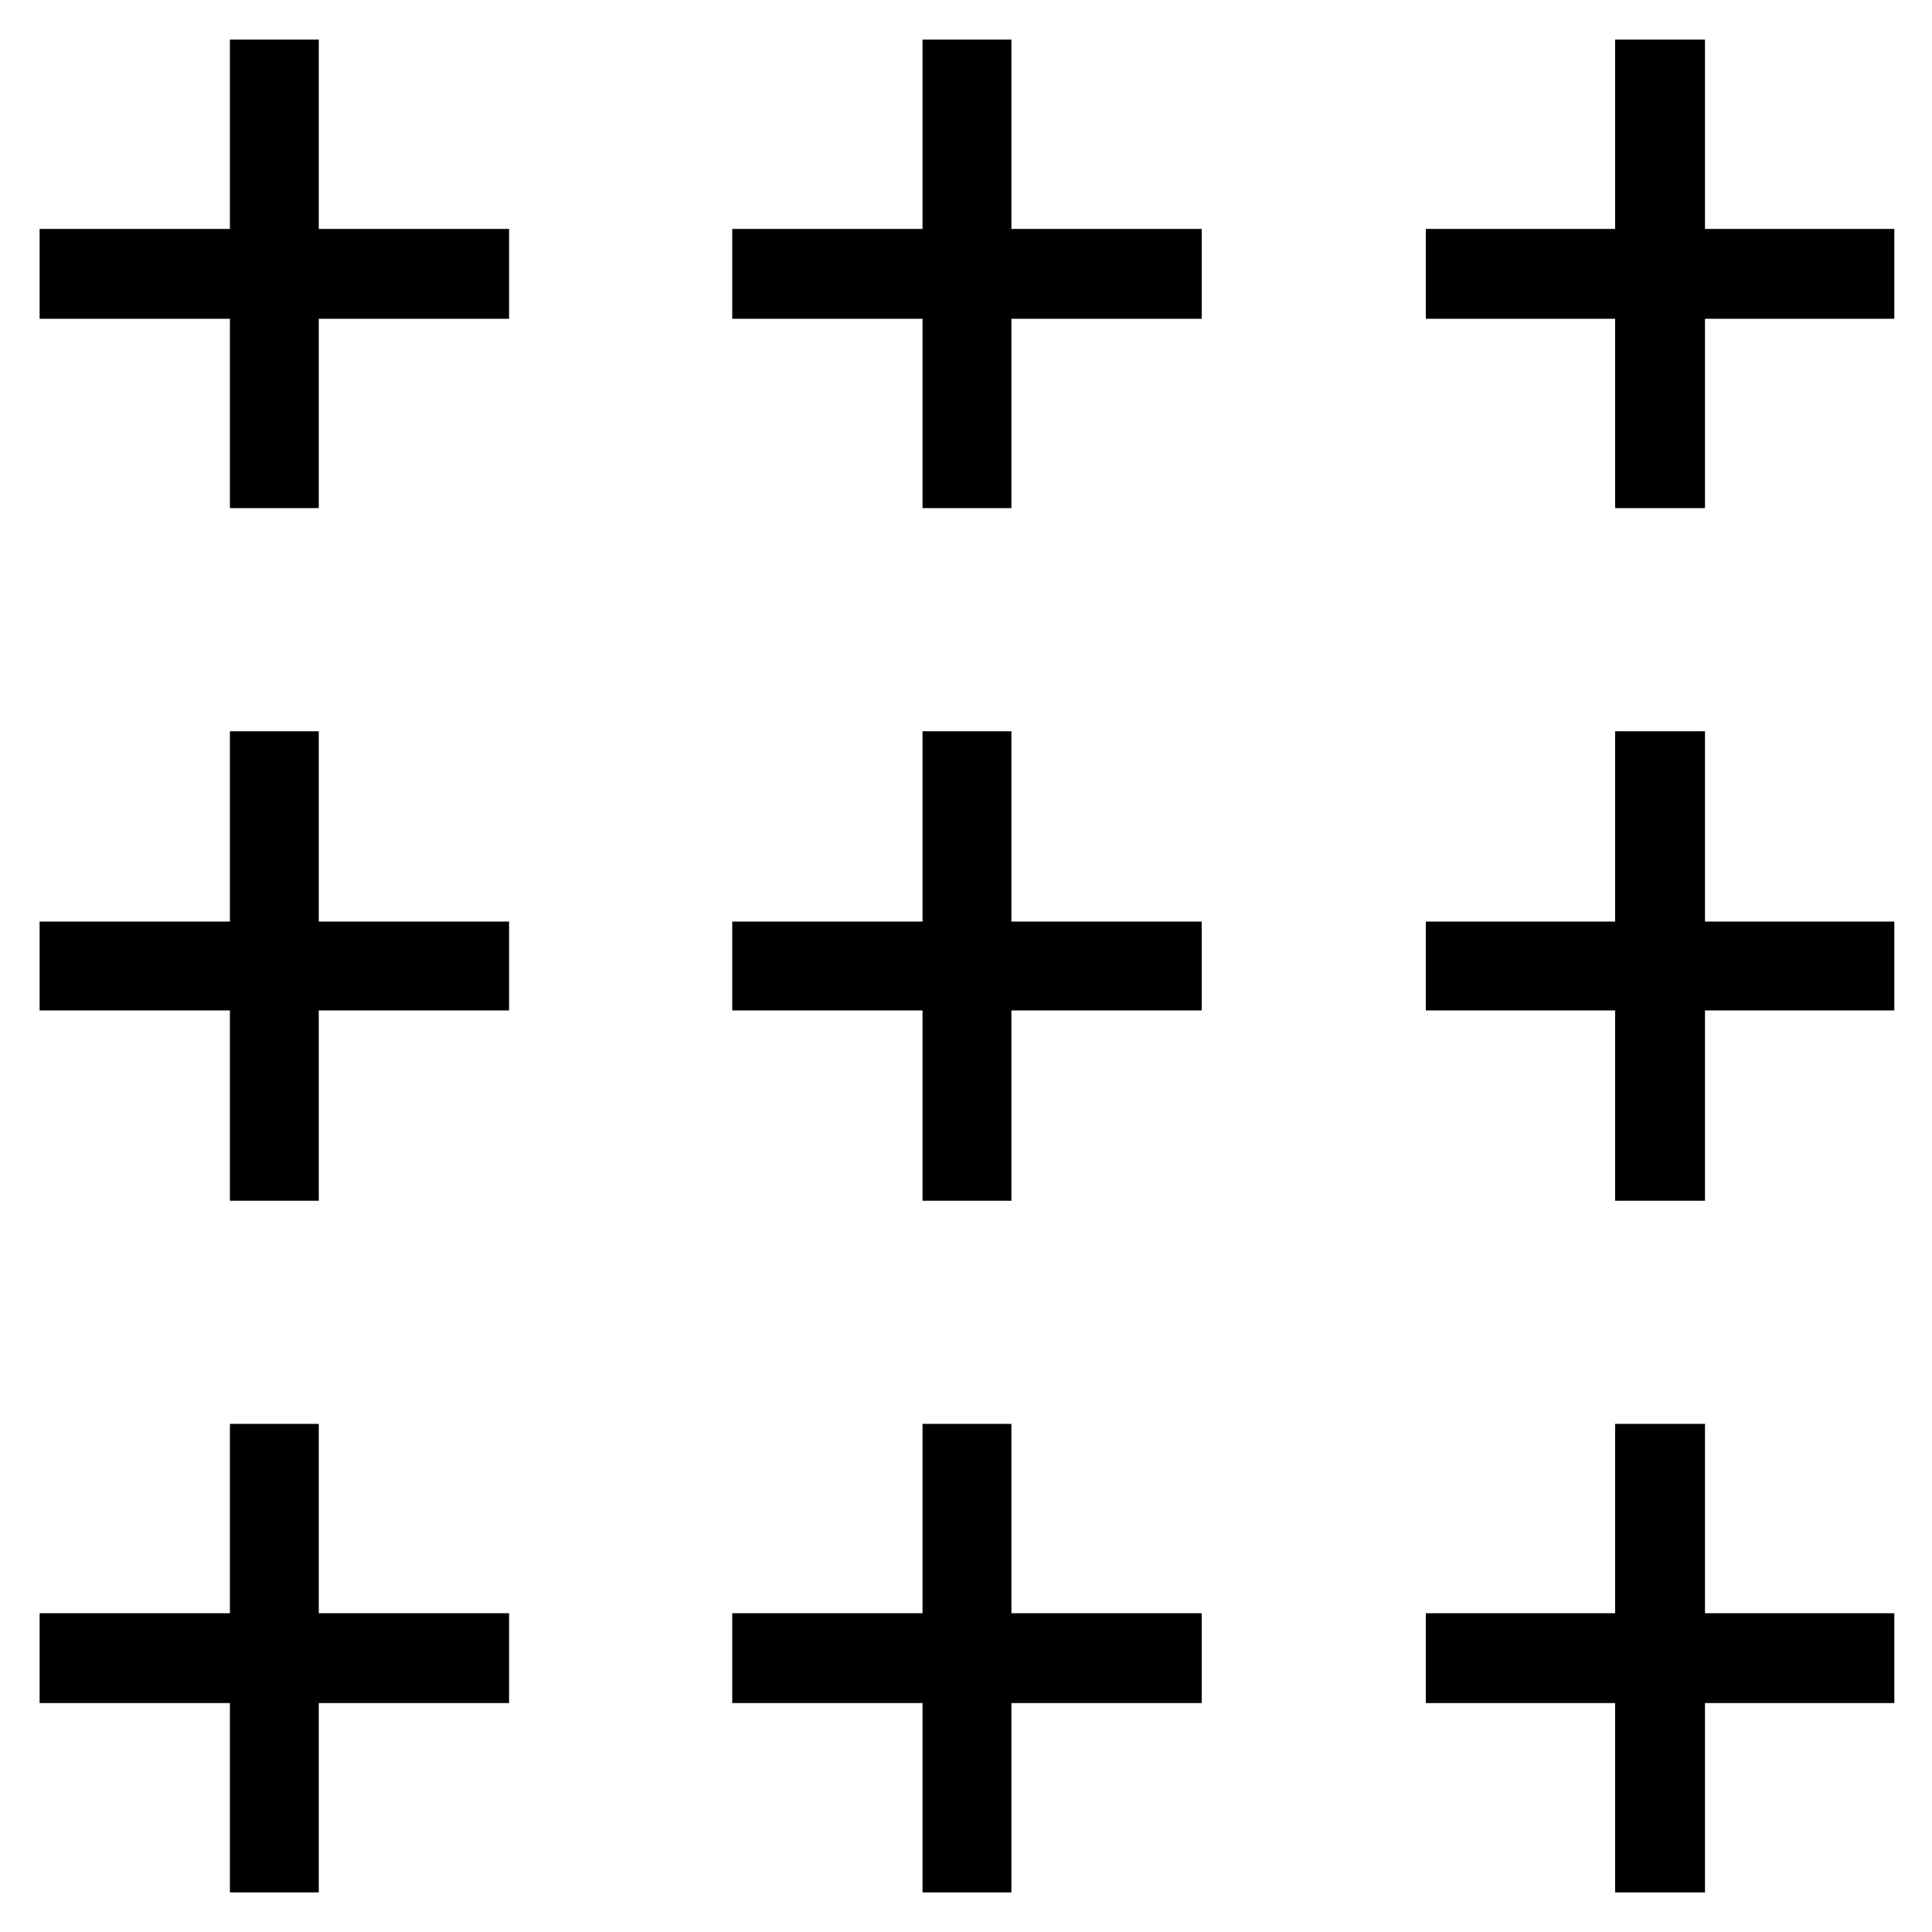
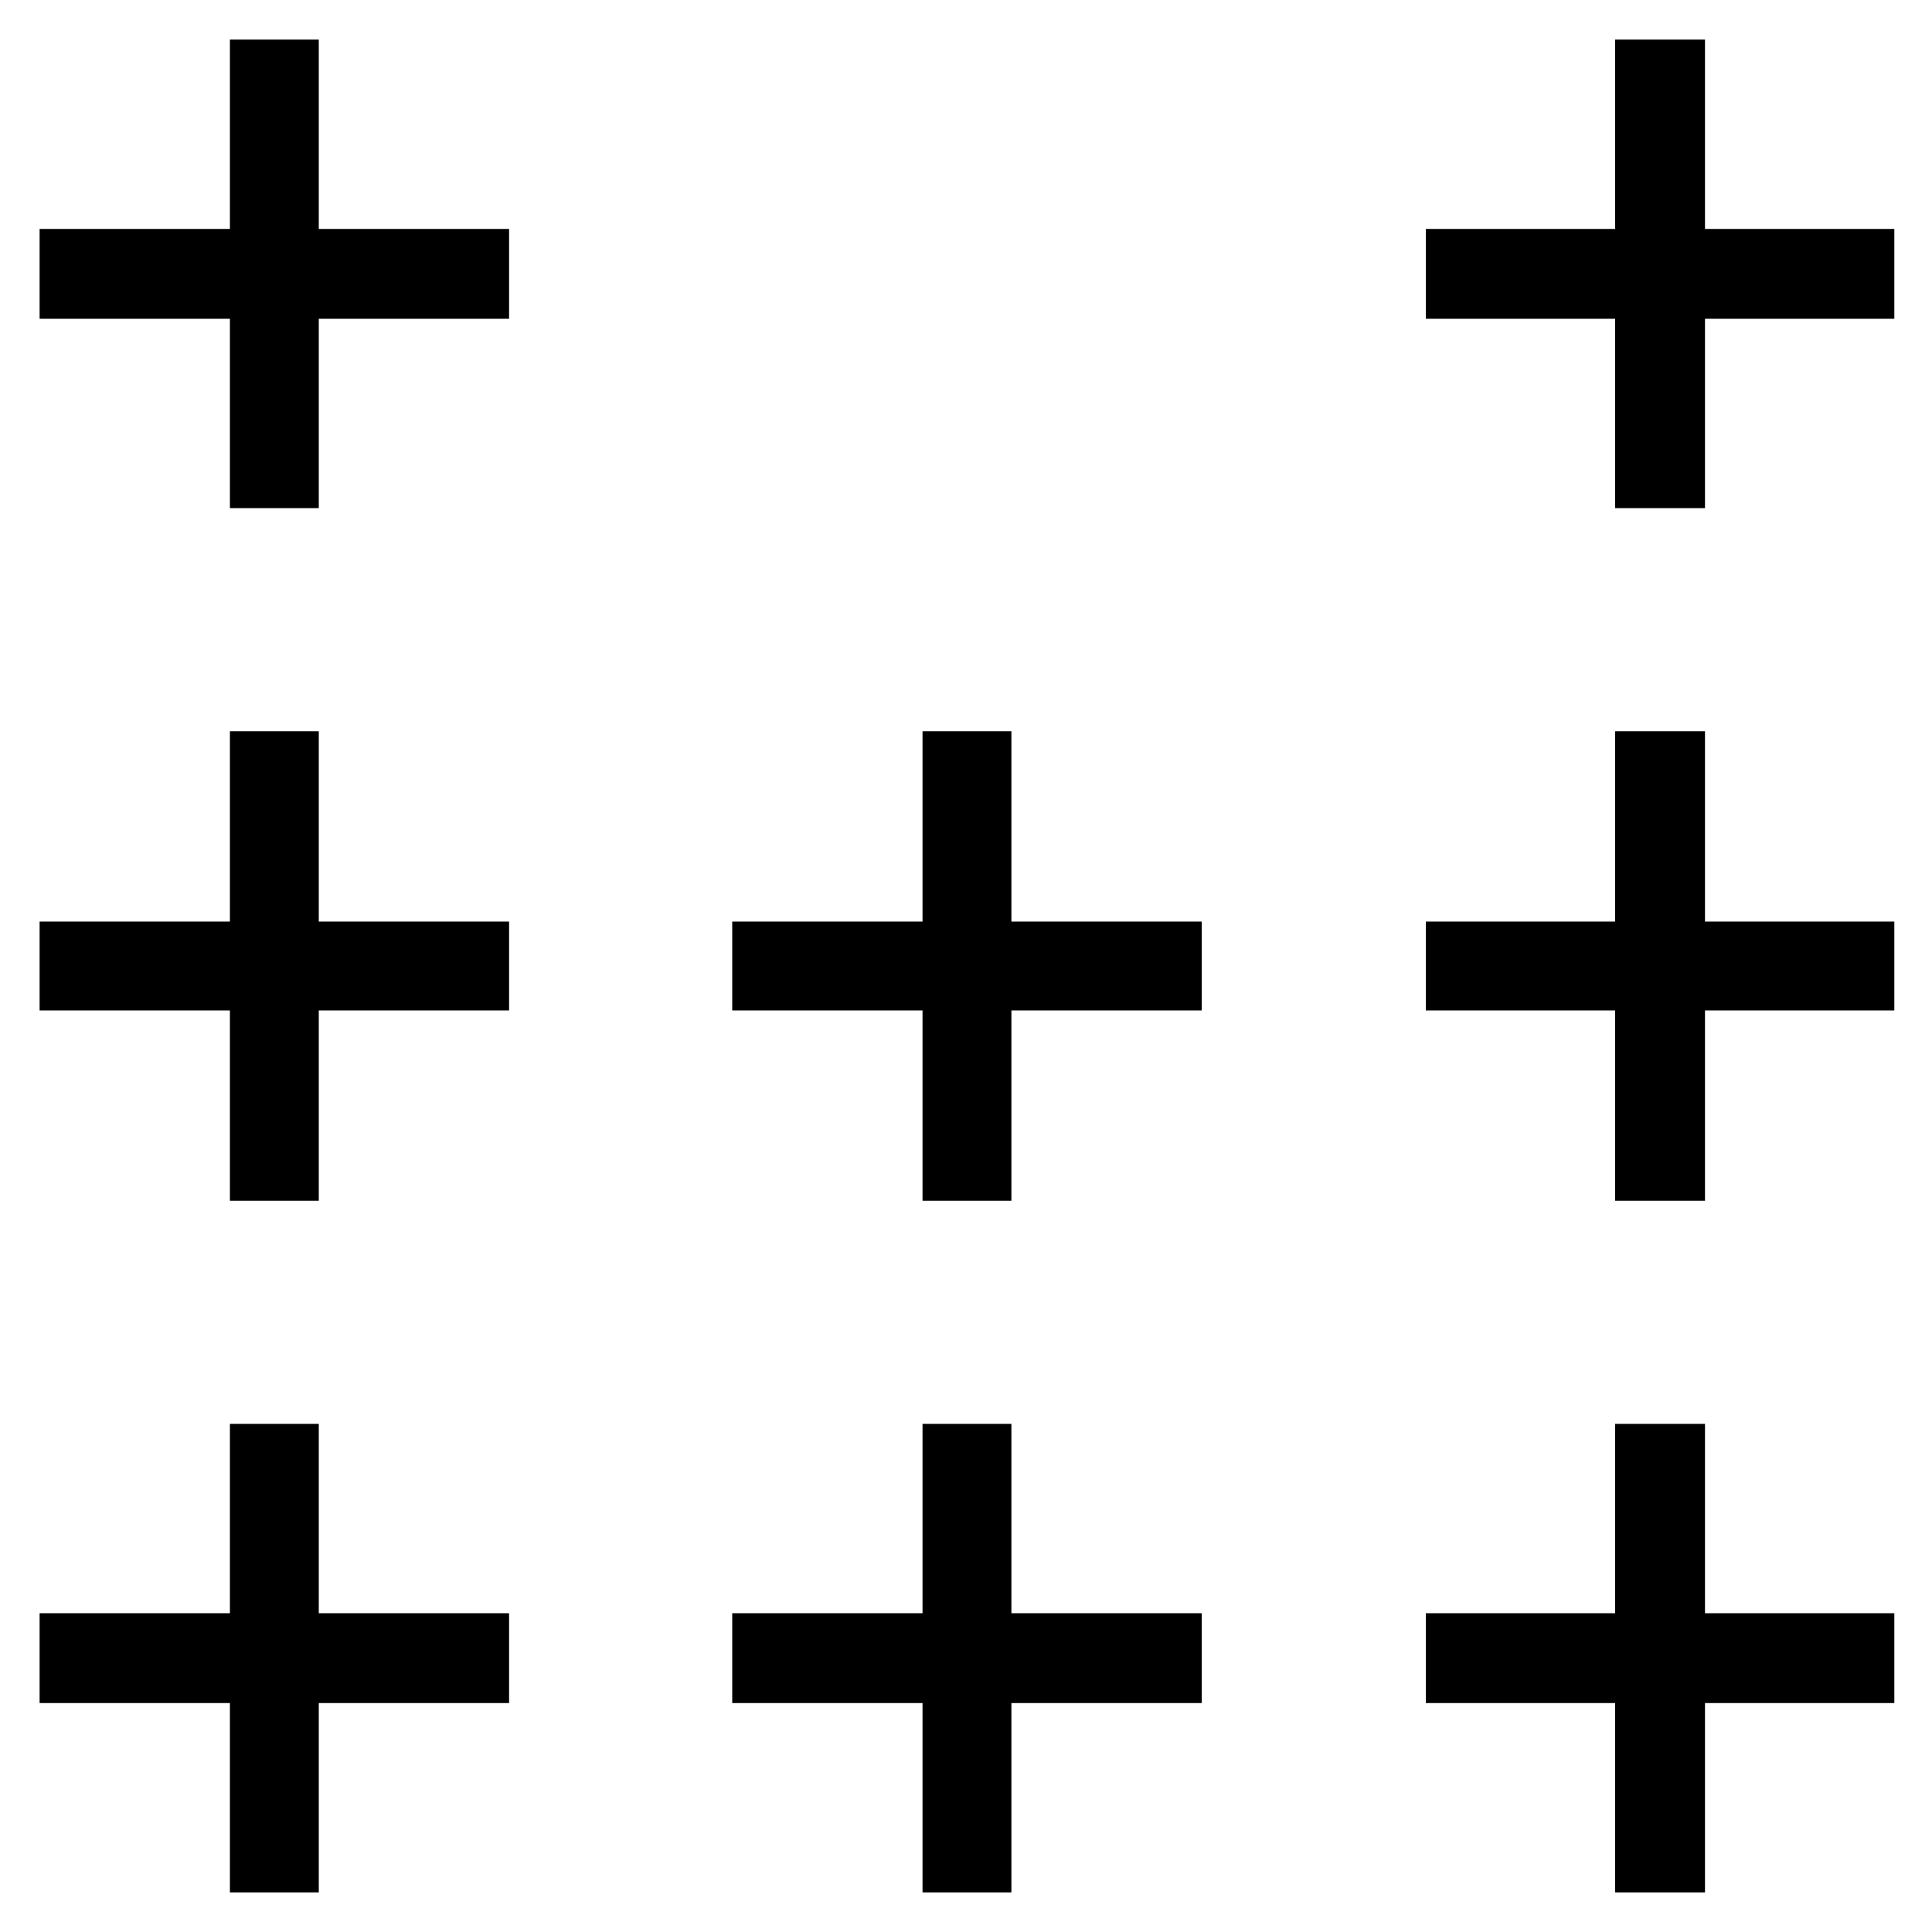
<svg xmlns="http://www.w3.org/2000/svg" x="0px" y="0px" viewBox="0 0 200 200" style="enable-background:new 0 0 200 200;" xml:space="preserve">
  <g>
    <polygon points="33,4.1 23.8,4.1 23.8,23.7 4.1,23.7 4.1,33 23.8,33 23.8,52.6 33,52.6 33,33 52.7,33 52.7,23.7 33,23.7  " />
-     <polygon points="104.7,4.1 95.5,4.1 95.5,23.7 75.8,23.7 75.8,33 95.5,33 95.5,52.6 104.7,52.6 104.7,33 124.4,33 124.4,23.7   104.7,23.7  " />
    <polygon points="176.5,23.7 176.5,4.1 167.2,4.1 167.2,23.7 147.6,23.7 147.6,33 167.2,33 167.2,52.6 176.5,52.6 176.5,33   196.1,33 196.1,23.7  " />
    <polygon points="33,75.7 23.8,75.7 23.8,95.4 4.1,95.4 4.1,104.6 23.8,104.6 23.8,124.3 33,124.3 33,104.6 52.7,104.6 52.7,95.4   33,95.4  " />
    <polygon points="104.7,75.7 95.5,75.7 95.5,95.4 75.8,95.4 75.8,104.6 95.5,104.6 95.5,124.3 104.7,124.3 104.7,104.6 124.4,104.6   124.4,95.4 104.7,95.4  " />
    <polygon points="176.5,75.7 167.2,75.7 167.2,95.4 147.6,95.4 147.6,104.6 167.2,104.6 167.2,124.3 176.5,124.3 176.5,104.6   196.1,104.6 196.1,95.4 176.5,95.4  " />
    <polygon points="33,147.4 23.8,147.4 23.8,167 4.1,167 4.1,176.3 23.8,176.3 23.8,195.9 33,195.9 33,176.3 52.7,176.3 52.7,167   33,167  " />
    <polygon points="104.7,147.4 95.5,147.4 95.5,167 75.8,167 75.8,176.3 95.5,176.3 95.5,195.9 104.7,195.9 104.7,176.3 124.4,176.3   124.4,167 104.7,167  " />
    <polygon points="176.5,147.4 167.2,147.4 167.2,167 147.6,167 147.6,176.3 167.2,176.3 167.2,195.9 176.5,195.9 176.5,176.3   196.1,176.3 196.1,167 176.5,167  " />
  </g>
</svg>